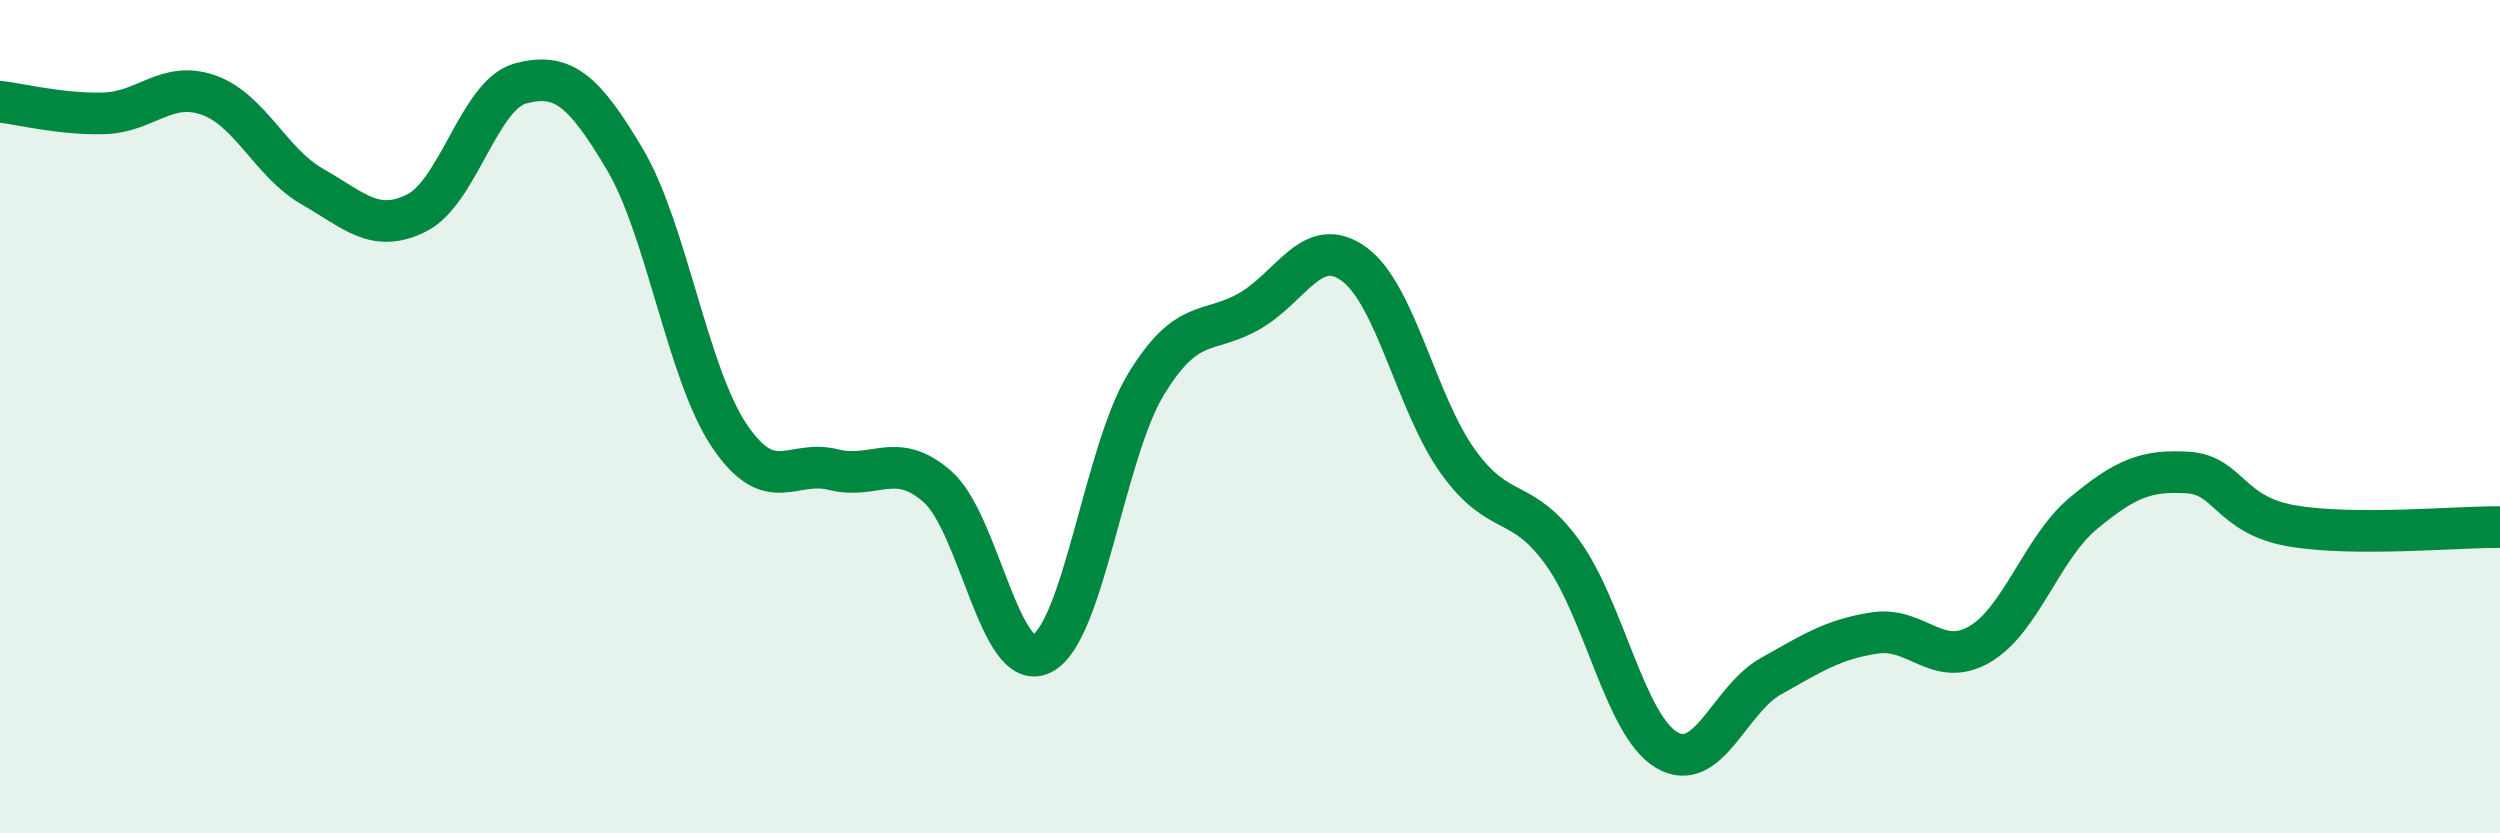
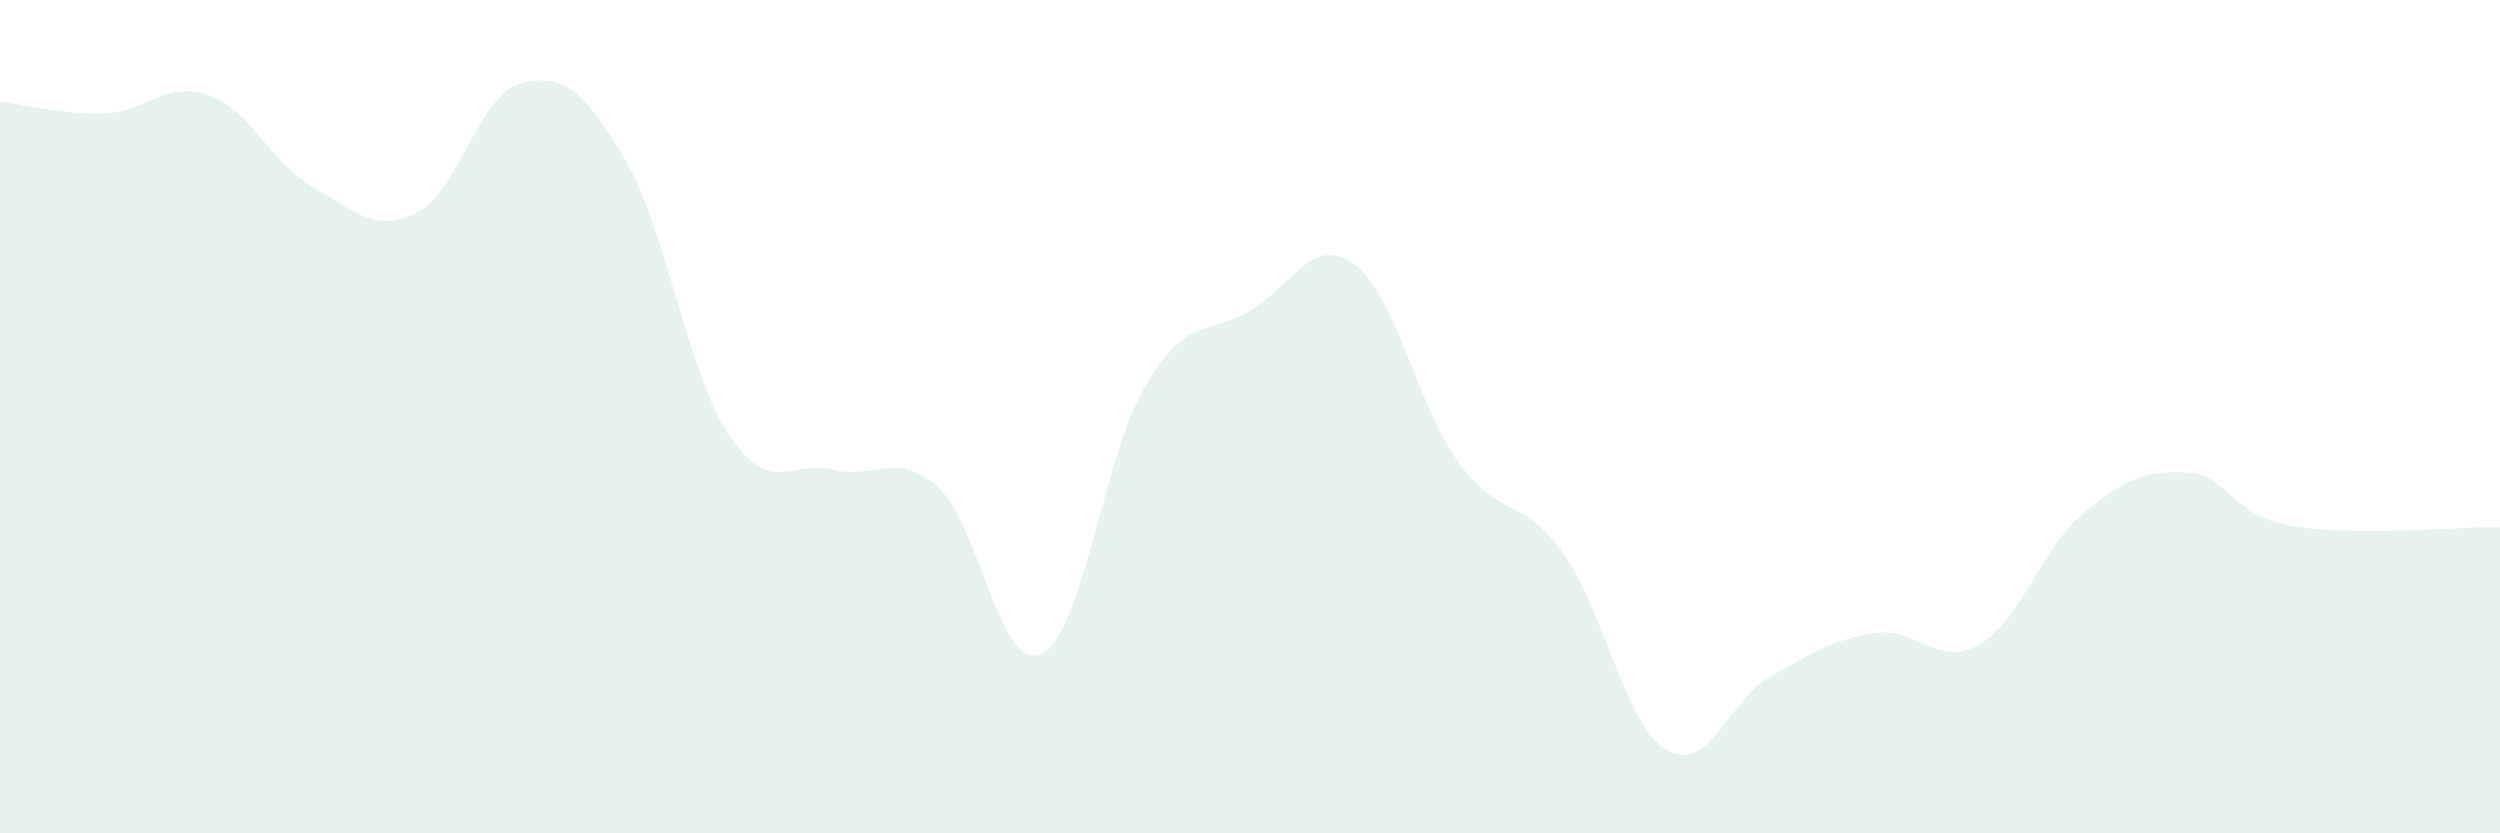
<svg xmlns="http://www.w3.org/2000/svg" width="60" height="20" viewBox="0 0 60 20">
  <path d="M 0,2.44 C 0.5,2.5 1.5,2.75 2.5,2.72 C 3.5,2.69 4,1.93 5,2.28 C 6,2.63 6.5,3.91 7.5,4.48 C 8.5,5.05 9,5.61 10,5.11 C 11,4.61 11.5,2.26 12.5,2 C 13.5,1.74 14,2.14 15,3.83 C 16,5.52 16.5,8.96 17.5,10.45 C 18.5,11.94 19,11.02 20,11.27 C 21,11.52 21.5,10.8 22.5,11.68 C 23.5,12.56 24,16.18 25,15.69 C 26,15.2 26.5,10.88 27.5,9.23 C 28.5,7.58 29,8.04 30,7.46 C 31,6.88 31.5,5.61 32.5,6.34 C 33.5,7.07 34,9.71 35,11.09 C 36,12.47 36.5,11.88 37.5,13.26 C 38.5,14.64 39,17.41 40,18 C 41,18.59 41.5,16.79 42.5,16.23 C 43.5,15.67 44,15.34 45,15.19 C 46,15.04 46.5,16.04 47.5,15.47 C 48.5,14.9 49,13.15 50,12.32 C 51,11.49 51.5,11.28 52.5,11.34 C 53.5,11.4 53.5,12.36 55,12.62 C 56.5,12.88 59,12.64 60,12.65L60 20L0 20Z" fill="#008740" opacity="0.1" stroke-linecap="round" stroke-linejoin="round" />
-   <path d="M 0,2.44 C 0.5,2.5 1.5,2.75 2.5,2.72 C 3.5,2.69 4,1.93 5,2.28 C 6,2.63 6.5,3.91 7.5,4.48 C 8.5,5.05 9,5.61 10,5.11 C 11,4.61 11.5,2.26 12.5,2 C 13.5,1.74 14,2.14 15,3.83 C 16,5.52 16.5,8.96 17.5,10.45 C 18.5,11.94 19,11.02 20,11.27 C 21,11.52 21.5,10.8 22.5,11.68 C 23.5,12.56 24,16.18 25,15.69 C 26,15.2 26.5,10.88 27.5,9.23 C 28.5,7.58 29,8.04 30,7.46 C 31,6.88 31.5,5.61 32.5,6.34 C 33.5,7.07 34,9.71 35,11.09 C 36,12.47 36.5,11.88 37.5,13.26 C 38.5,14.64 39,17.41 40,18 C 41,18.59 41.5,16.79 42.5,16.23 C 43.5,15.67 44,15.34 45,15.19 C 46,15.04 46.5,16.04 47.5,15.47 C 48.5,14.9 49,13.15 50,12.32 C 51,11.49 51.5,11.28 52.5,11.34 C 53.5,11.4 53.5,12.36 55,12.62 C 56.5,12.88 59,12.64 60,12.65" stroke="#008740" stroke-width="1" fill="none" stroke-linecap="round" stroke-linejoin="round" />
</svg>